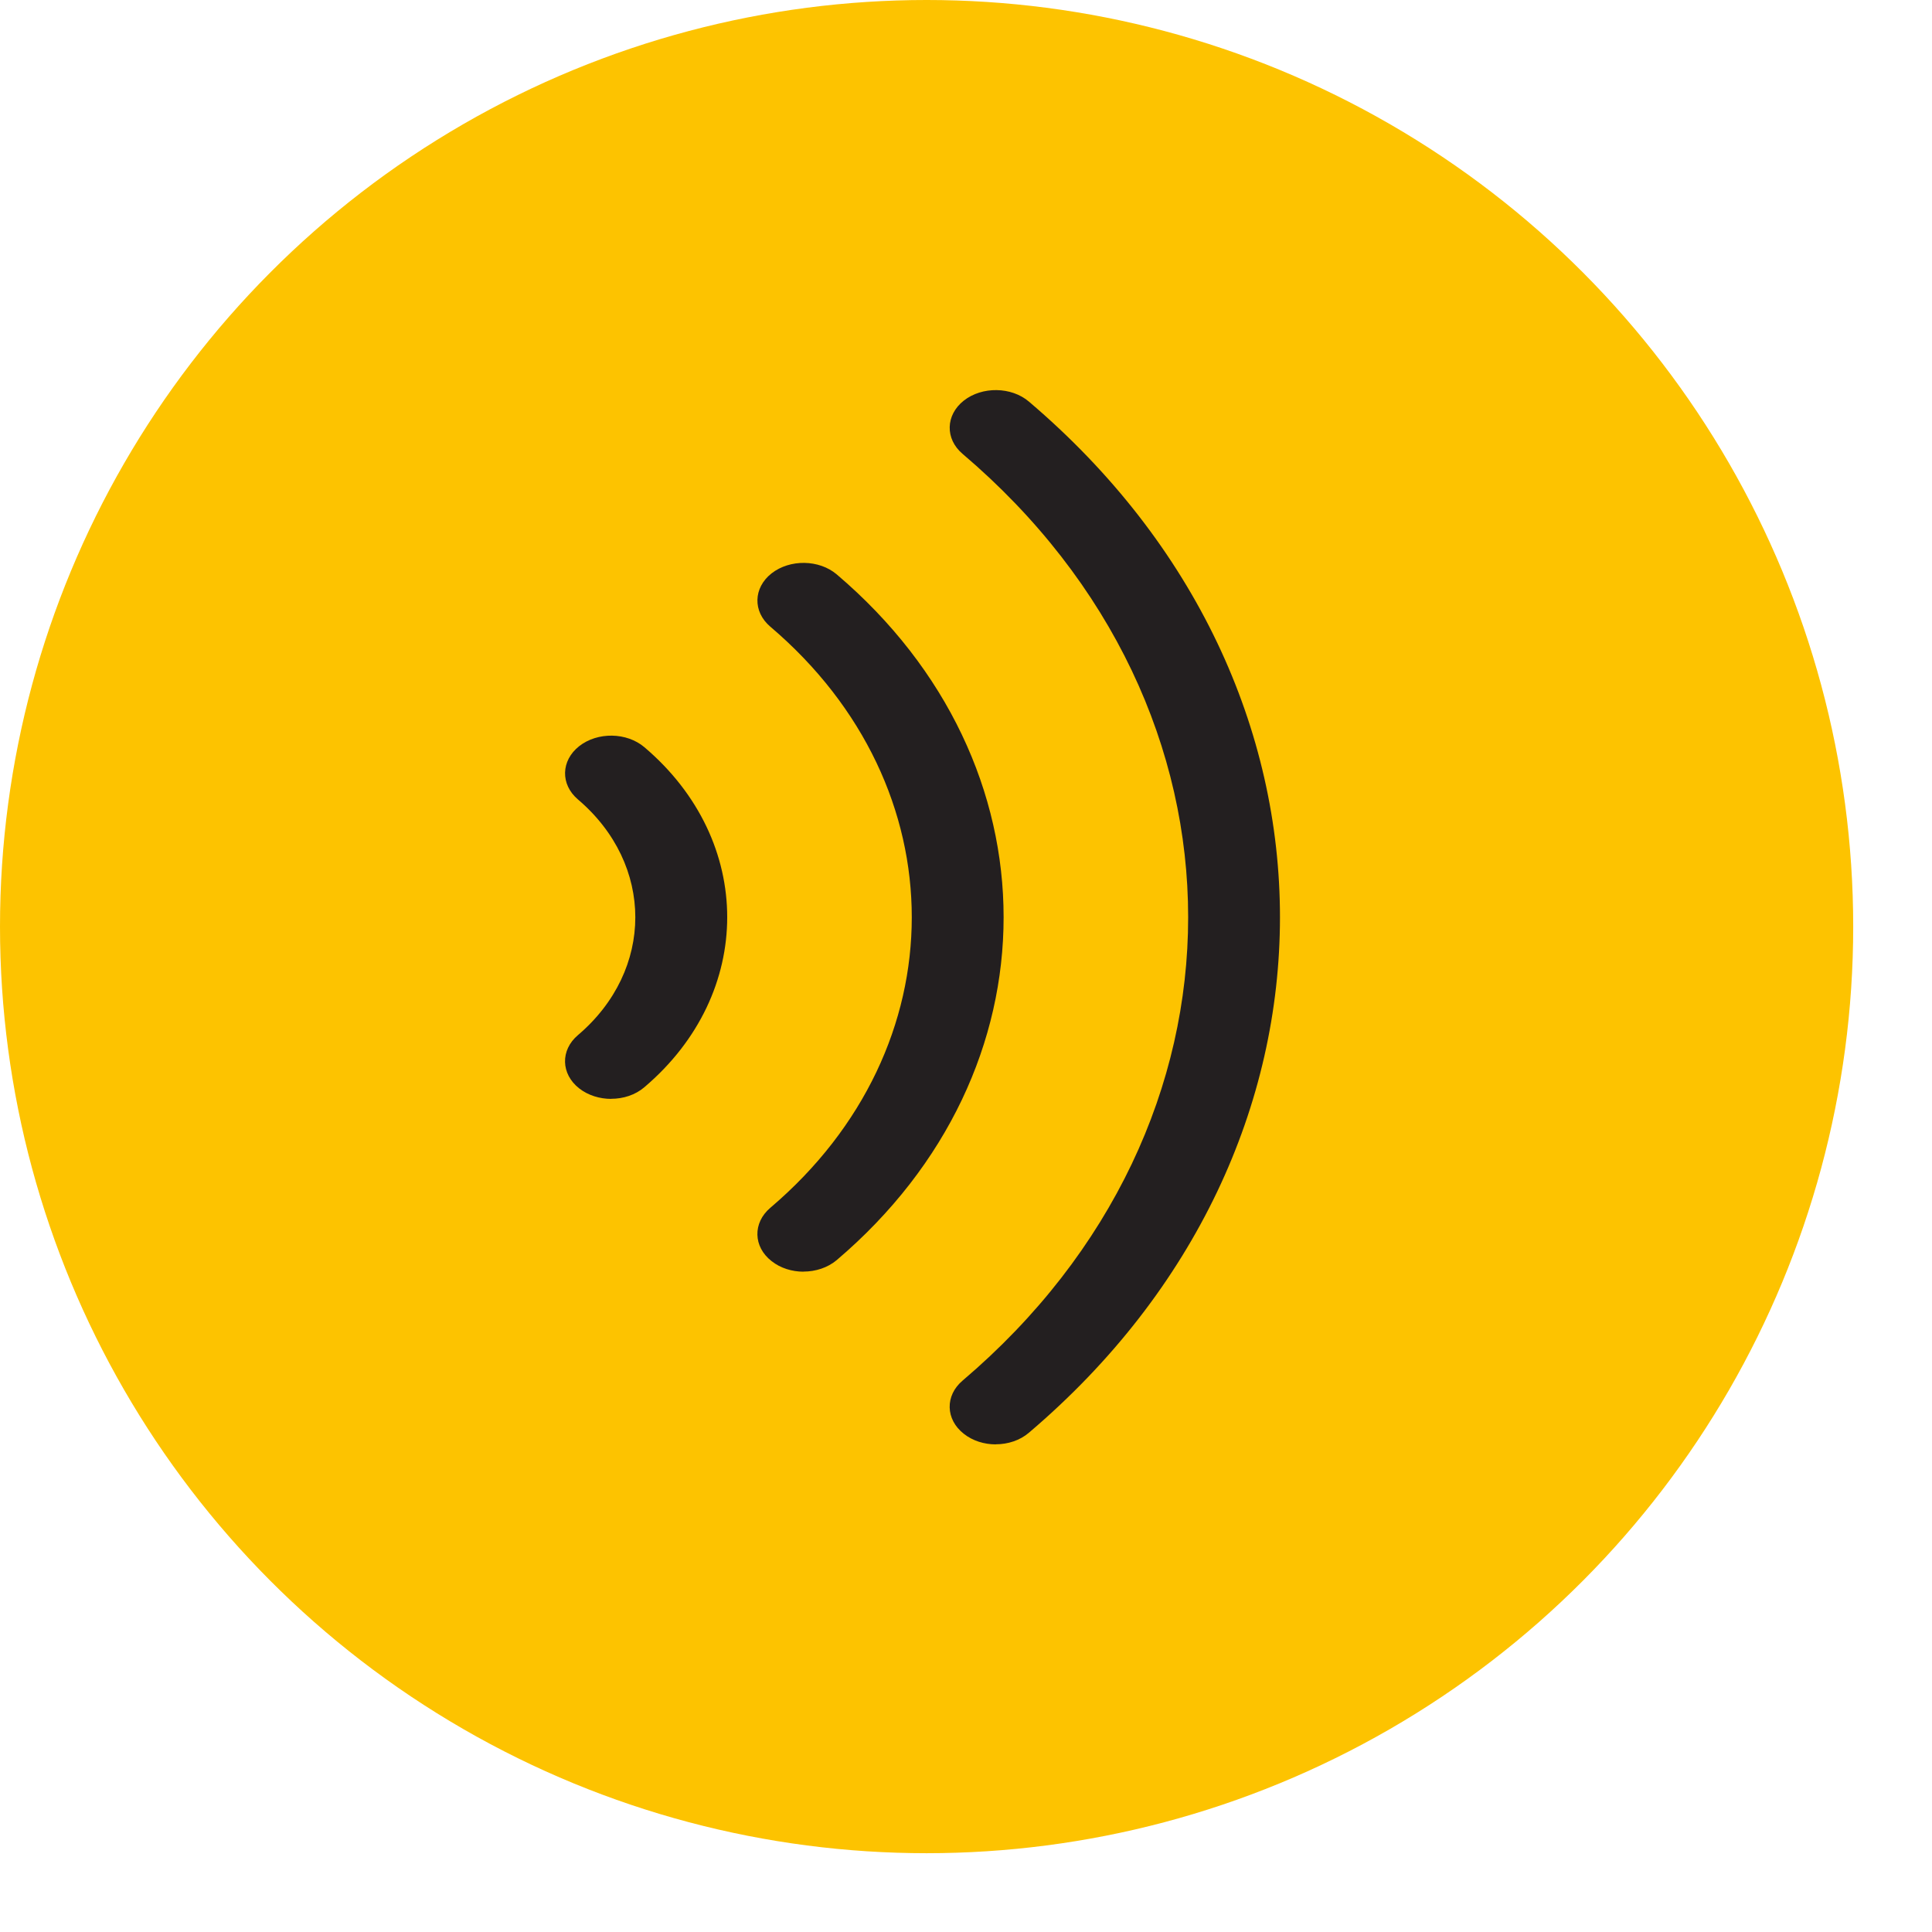
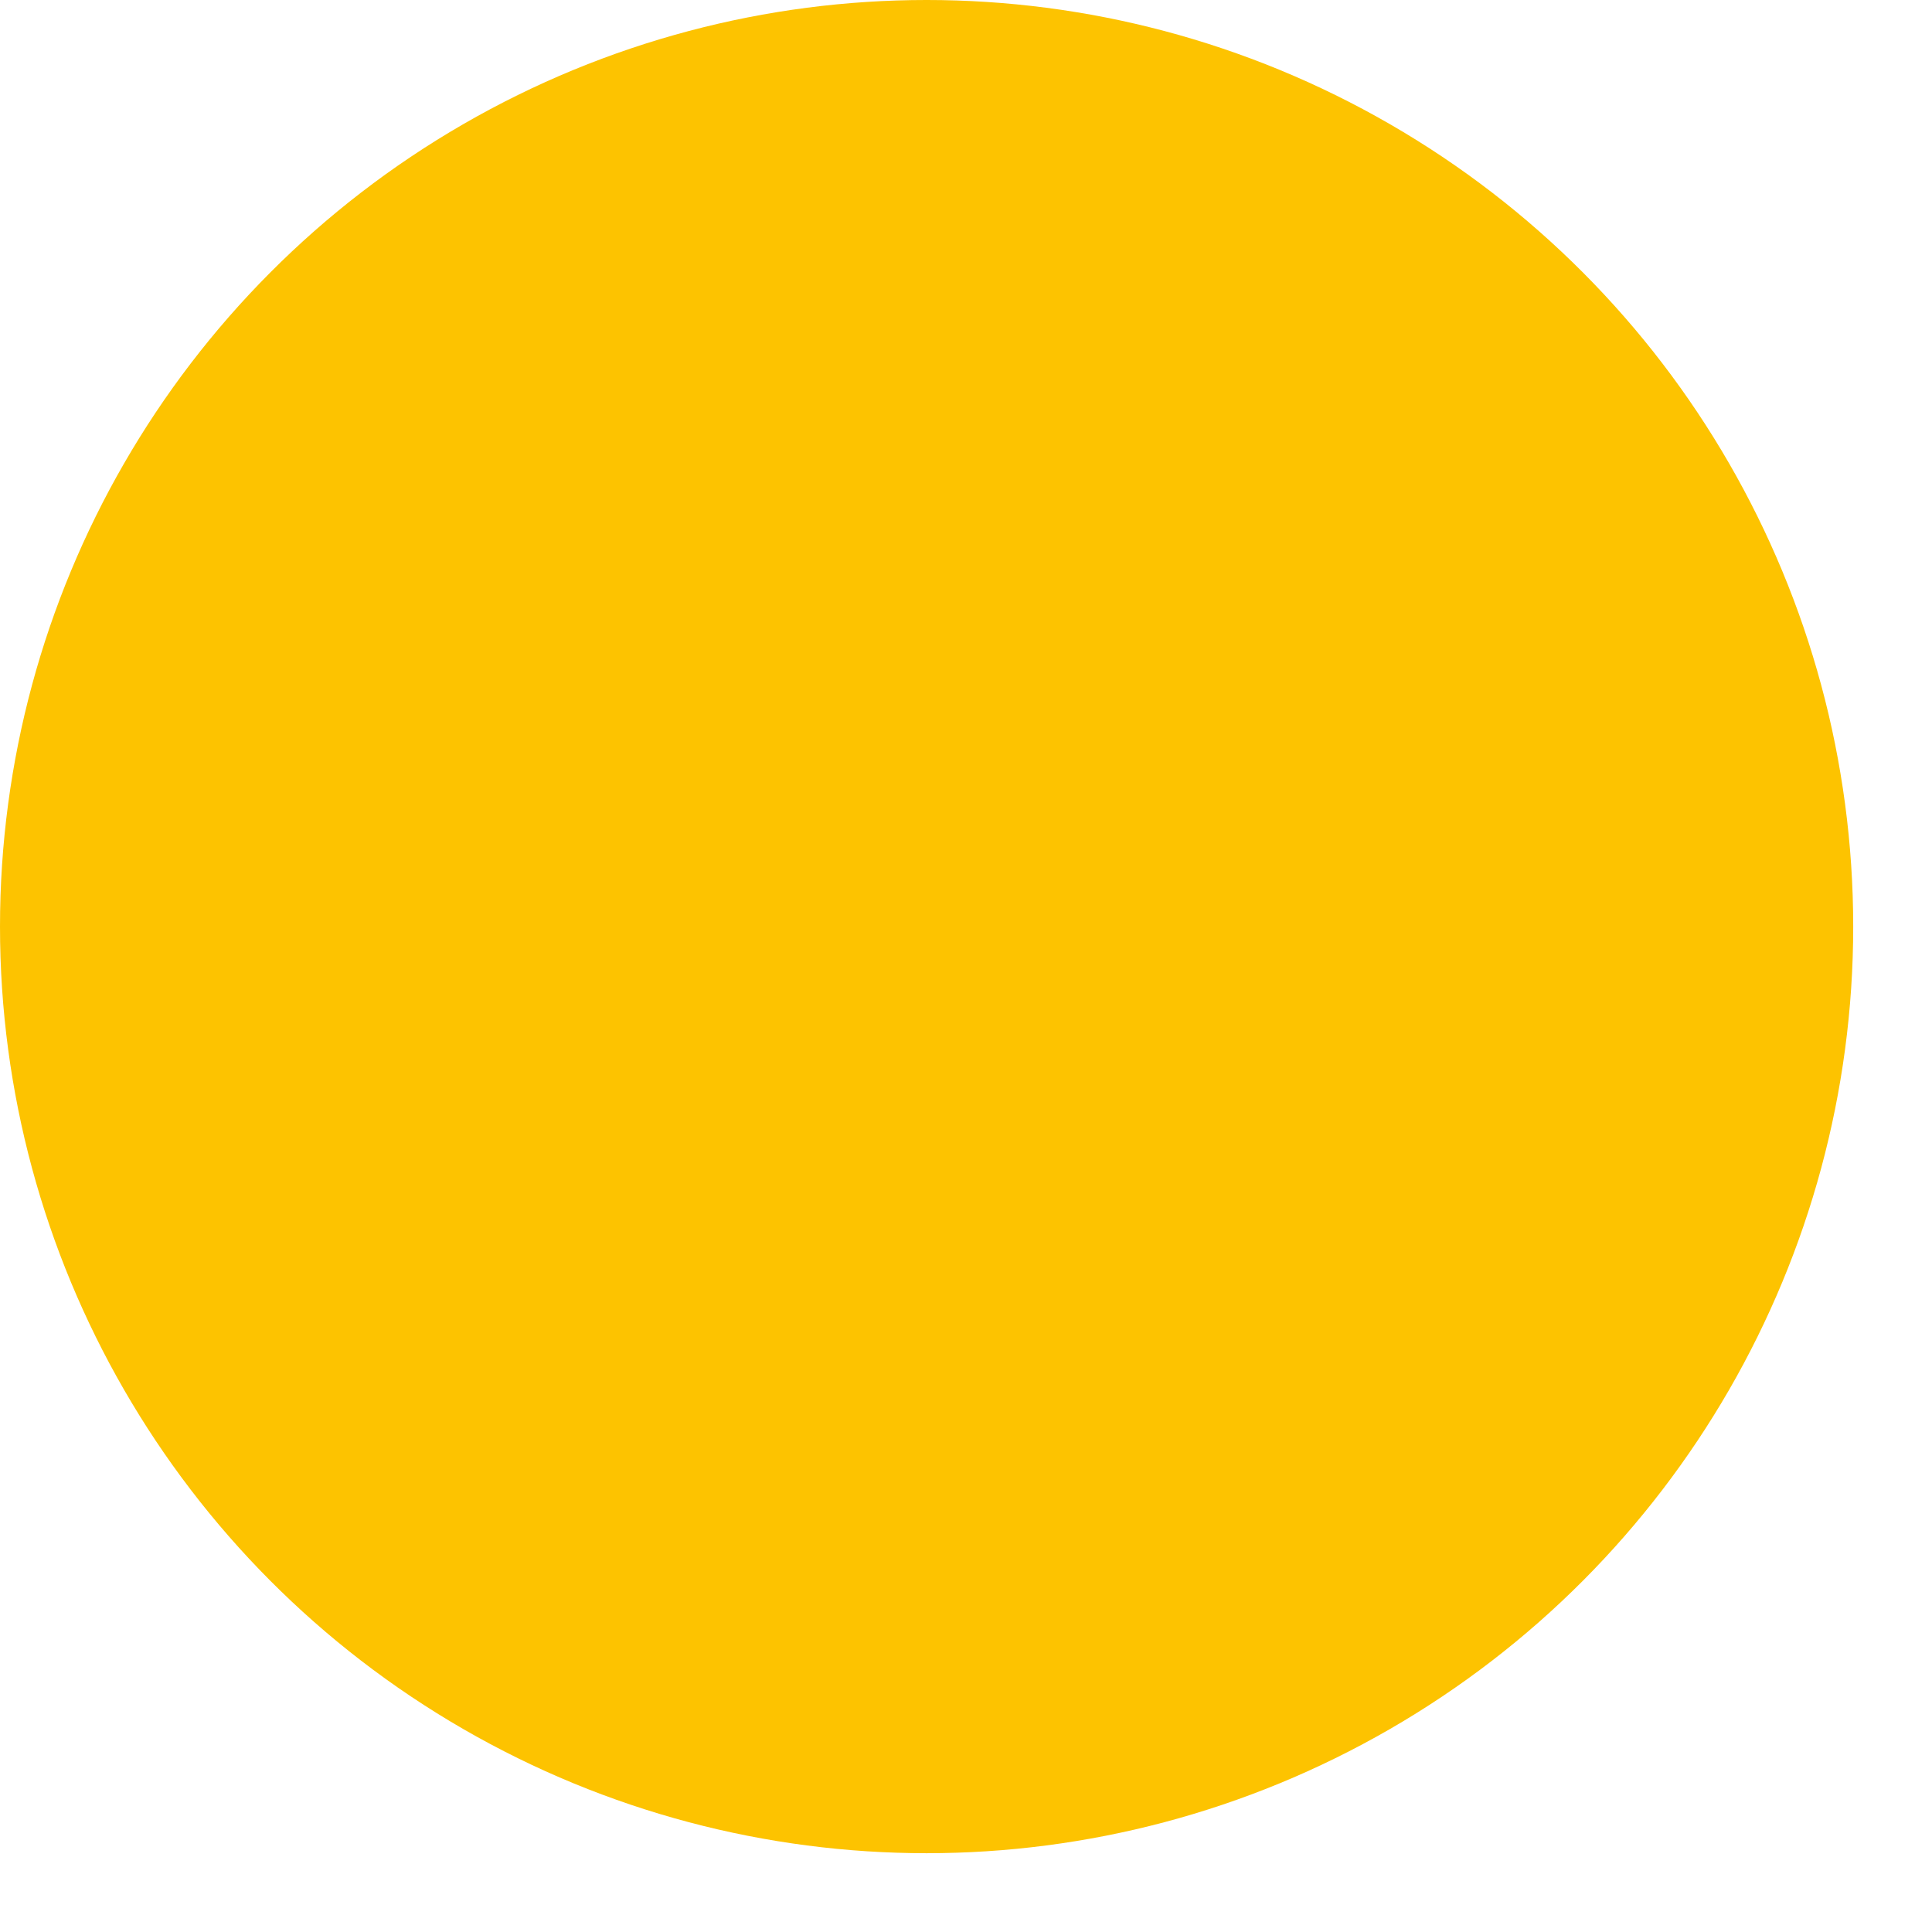
<svg xmlns="http://www.w3.org/2000/svg" width="23" height="23" viewBox="0 0 23 23" fill="none">
  <circle cx="11.031" cy="11.031" r="11.031" fill="#FDC300" />
  <g clip-path="url(#clip0_286_359)">
    <path d="M7.276 13.082C7.139 13.082 7.001 13.04 6.895 12.957C6.676 12.785 6.67 12.501 6.88 12.323C7.791 11.549 7.791 10.291 6.88 9.517C6.67 9.338 6.677 9.055 6.895 8.883C7.114 8.711 7.461 8.717 7.671 8.895C8.986 10.011 8.986 11.827 7.671 12.943C7.564 13.035 7.42 13.081 7.276 13.081" fill="#231F20" />
    <path d="M9.565 15.139C9.428 15.139 9.291 15.097 9.185 15.013C8.966 14.842 8.96 14.558 9.17 14.379C11.416 12.472 11.416 9.368 9.17 7.46C8.96 7.281 8.967 6.998 9.185 6.826C9.404 6.655 9.751 6.66 9.961 6.838C12.61 9.089 12.61 12.75 9.961 15.001C9.853 15.092 9.709 15.138 9.565 15.138" fill="#231F20" />
-     <path d="M11.854 17.195C11.717 17.195 11.58 17.153 11.474 17.069C11.255 16.898 11.249 16.614 11.459 16.436C15.04 13.394 15.04 8.445 11.459 5.403C11.249 5.225 11.256 4.941 11.474 4.769C11.692 4.598 12.04 4.603 12.249 4.781C16.234 8.166 16.234 13.672 12.249 17.056C12.142 17.148 11.998 17.194 11.854 17.194" fill="#231F20" />
  </g>
  <defs>
    <clipPath id="clip0_286_359">
-       <rect width="8.511" height="12.55" fill="white" transform="translate(6.727 4.645)" />
-     </clipPath>
+       </clipPath>
  </defs>
</svg>